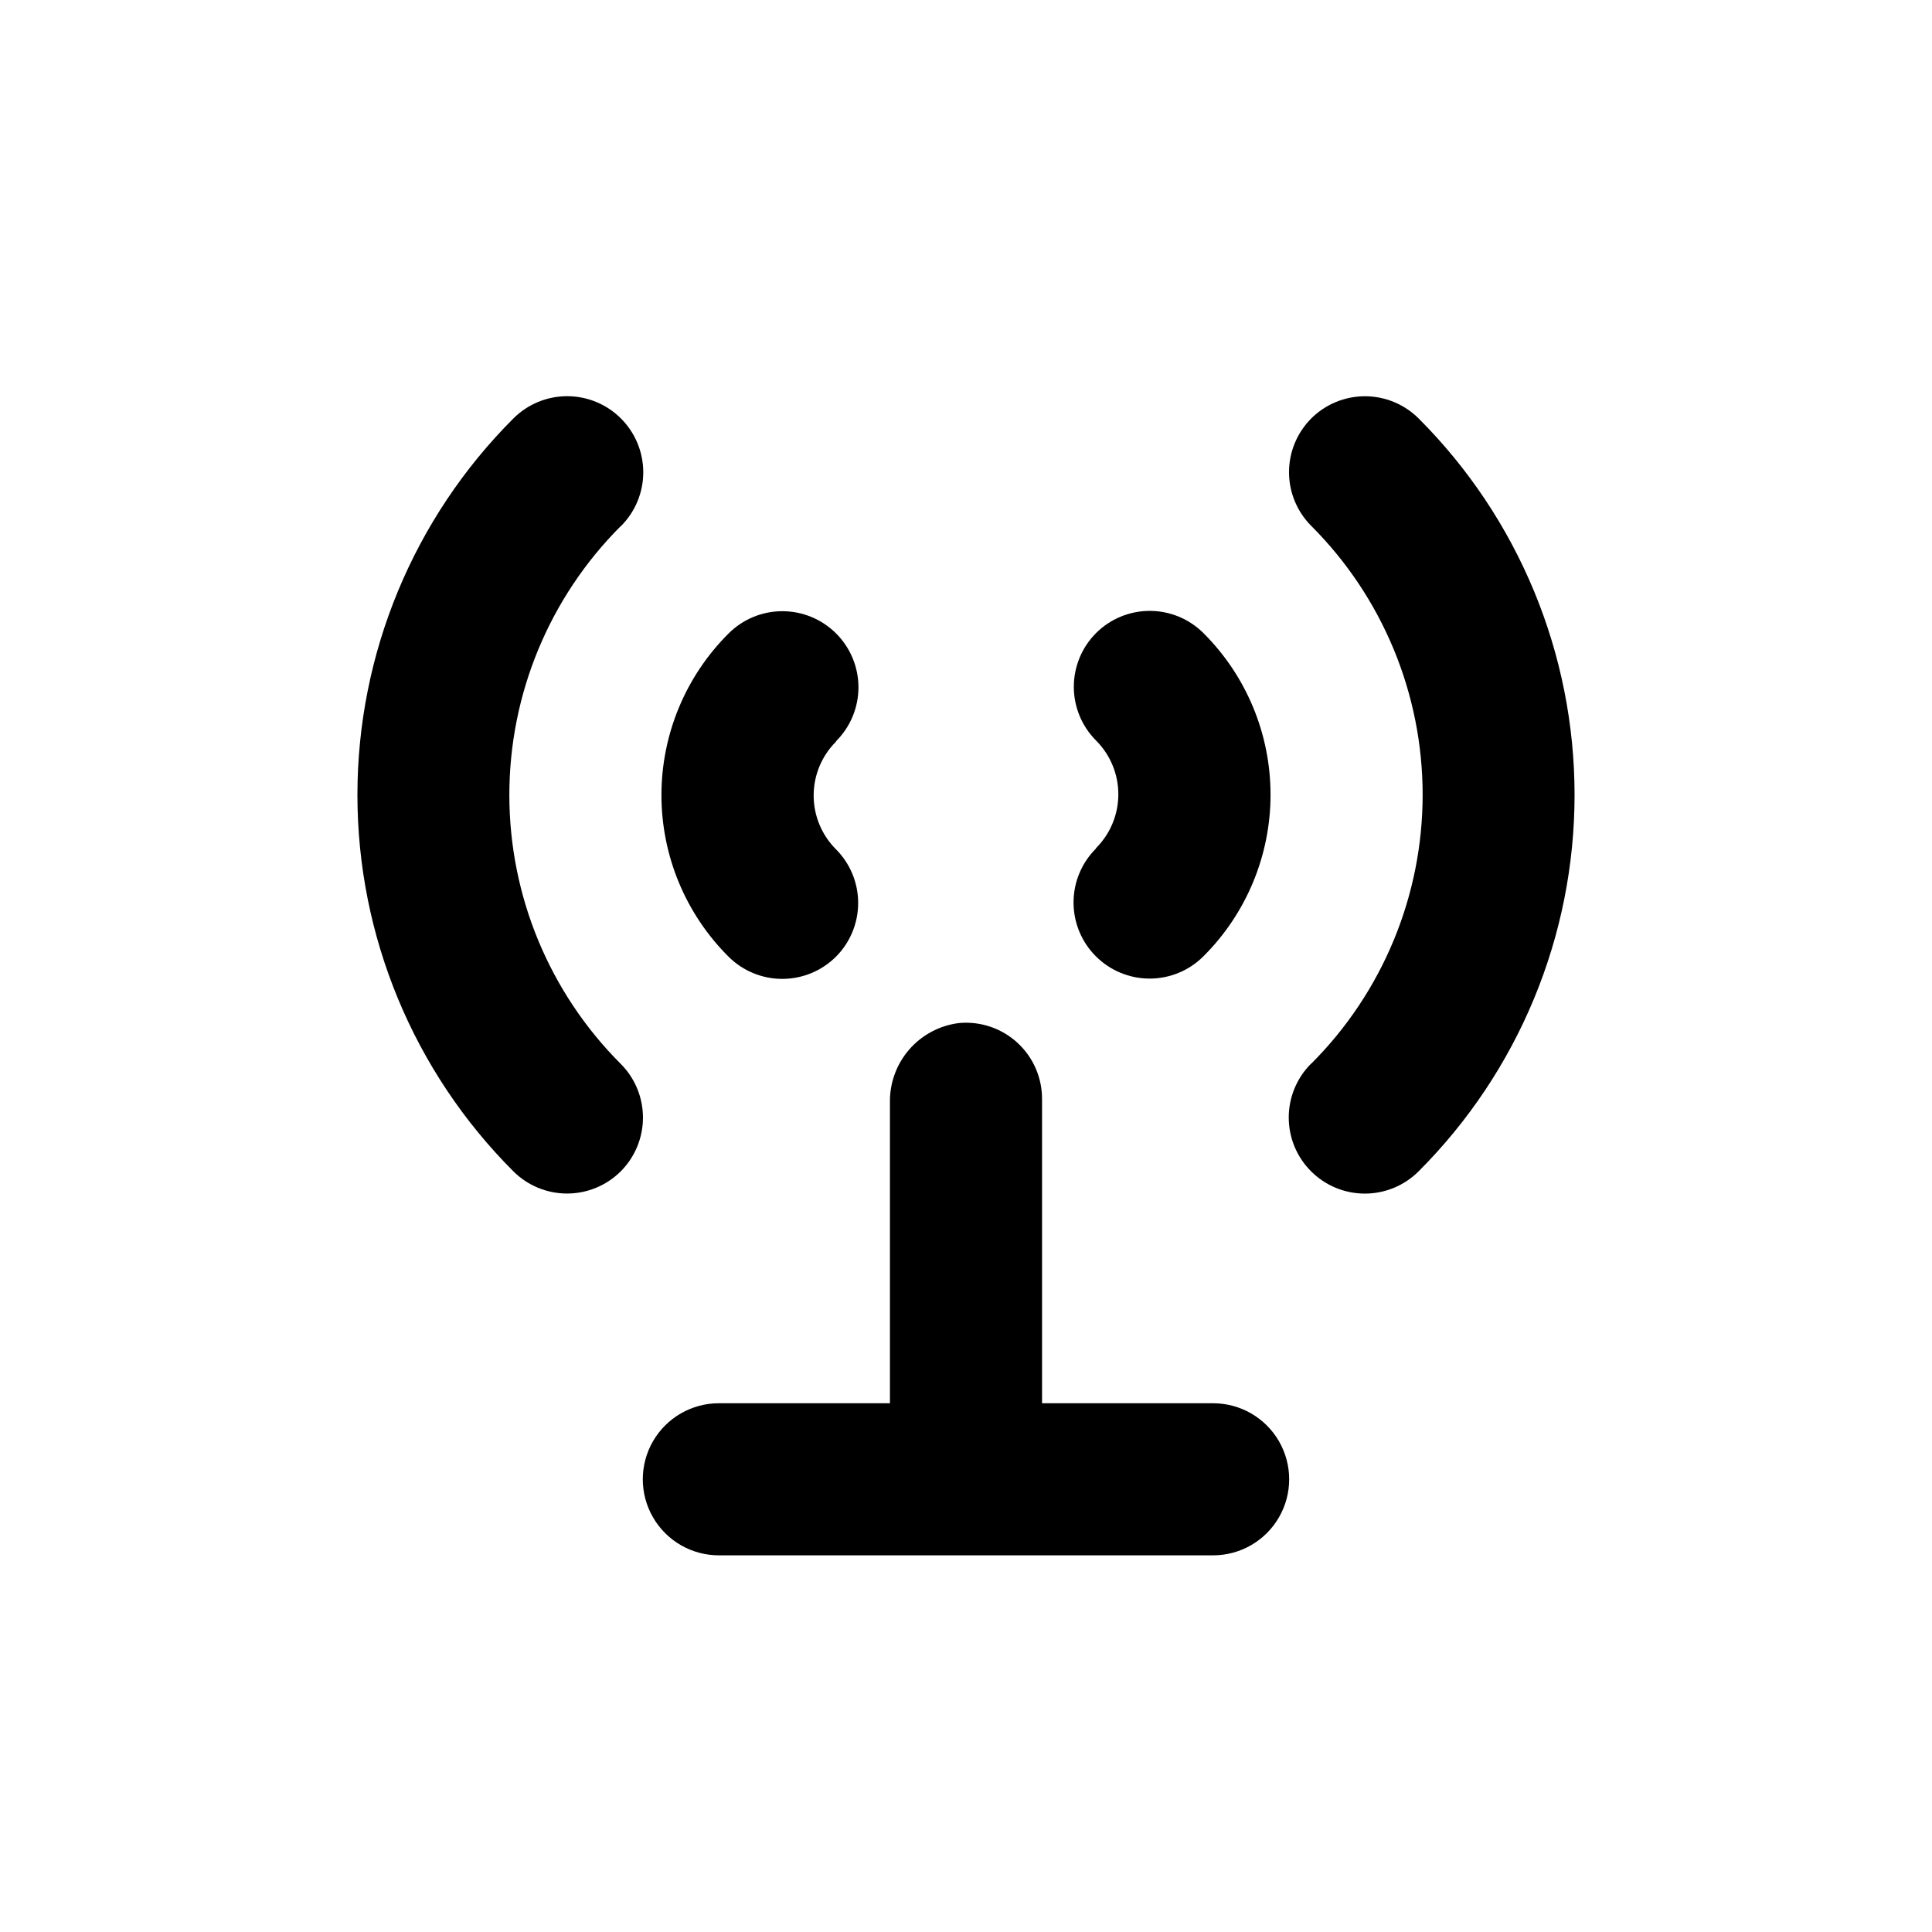
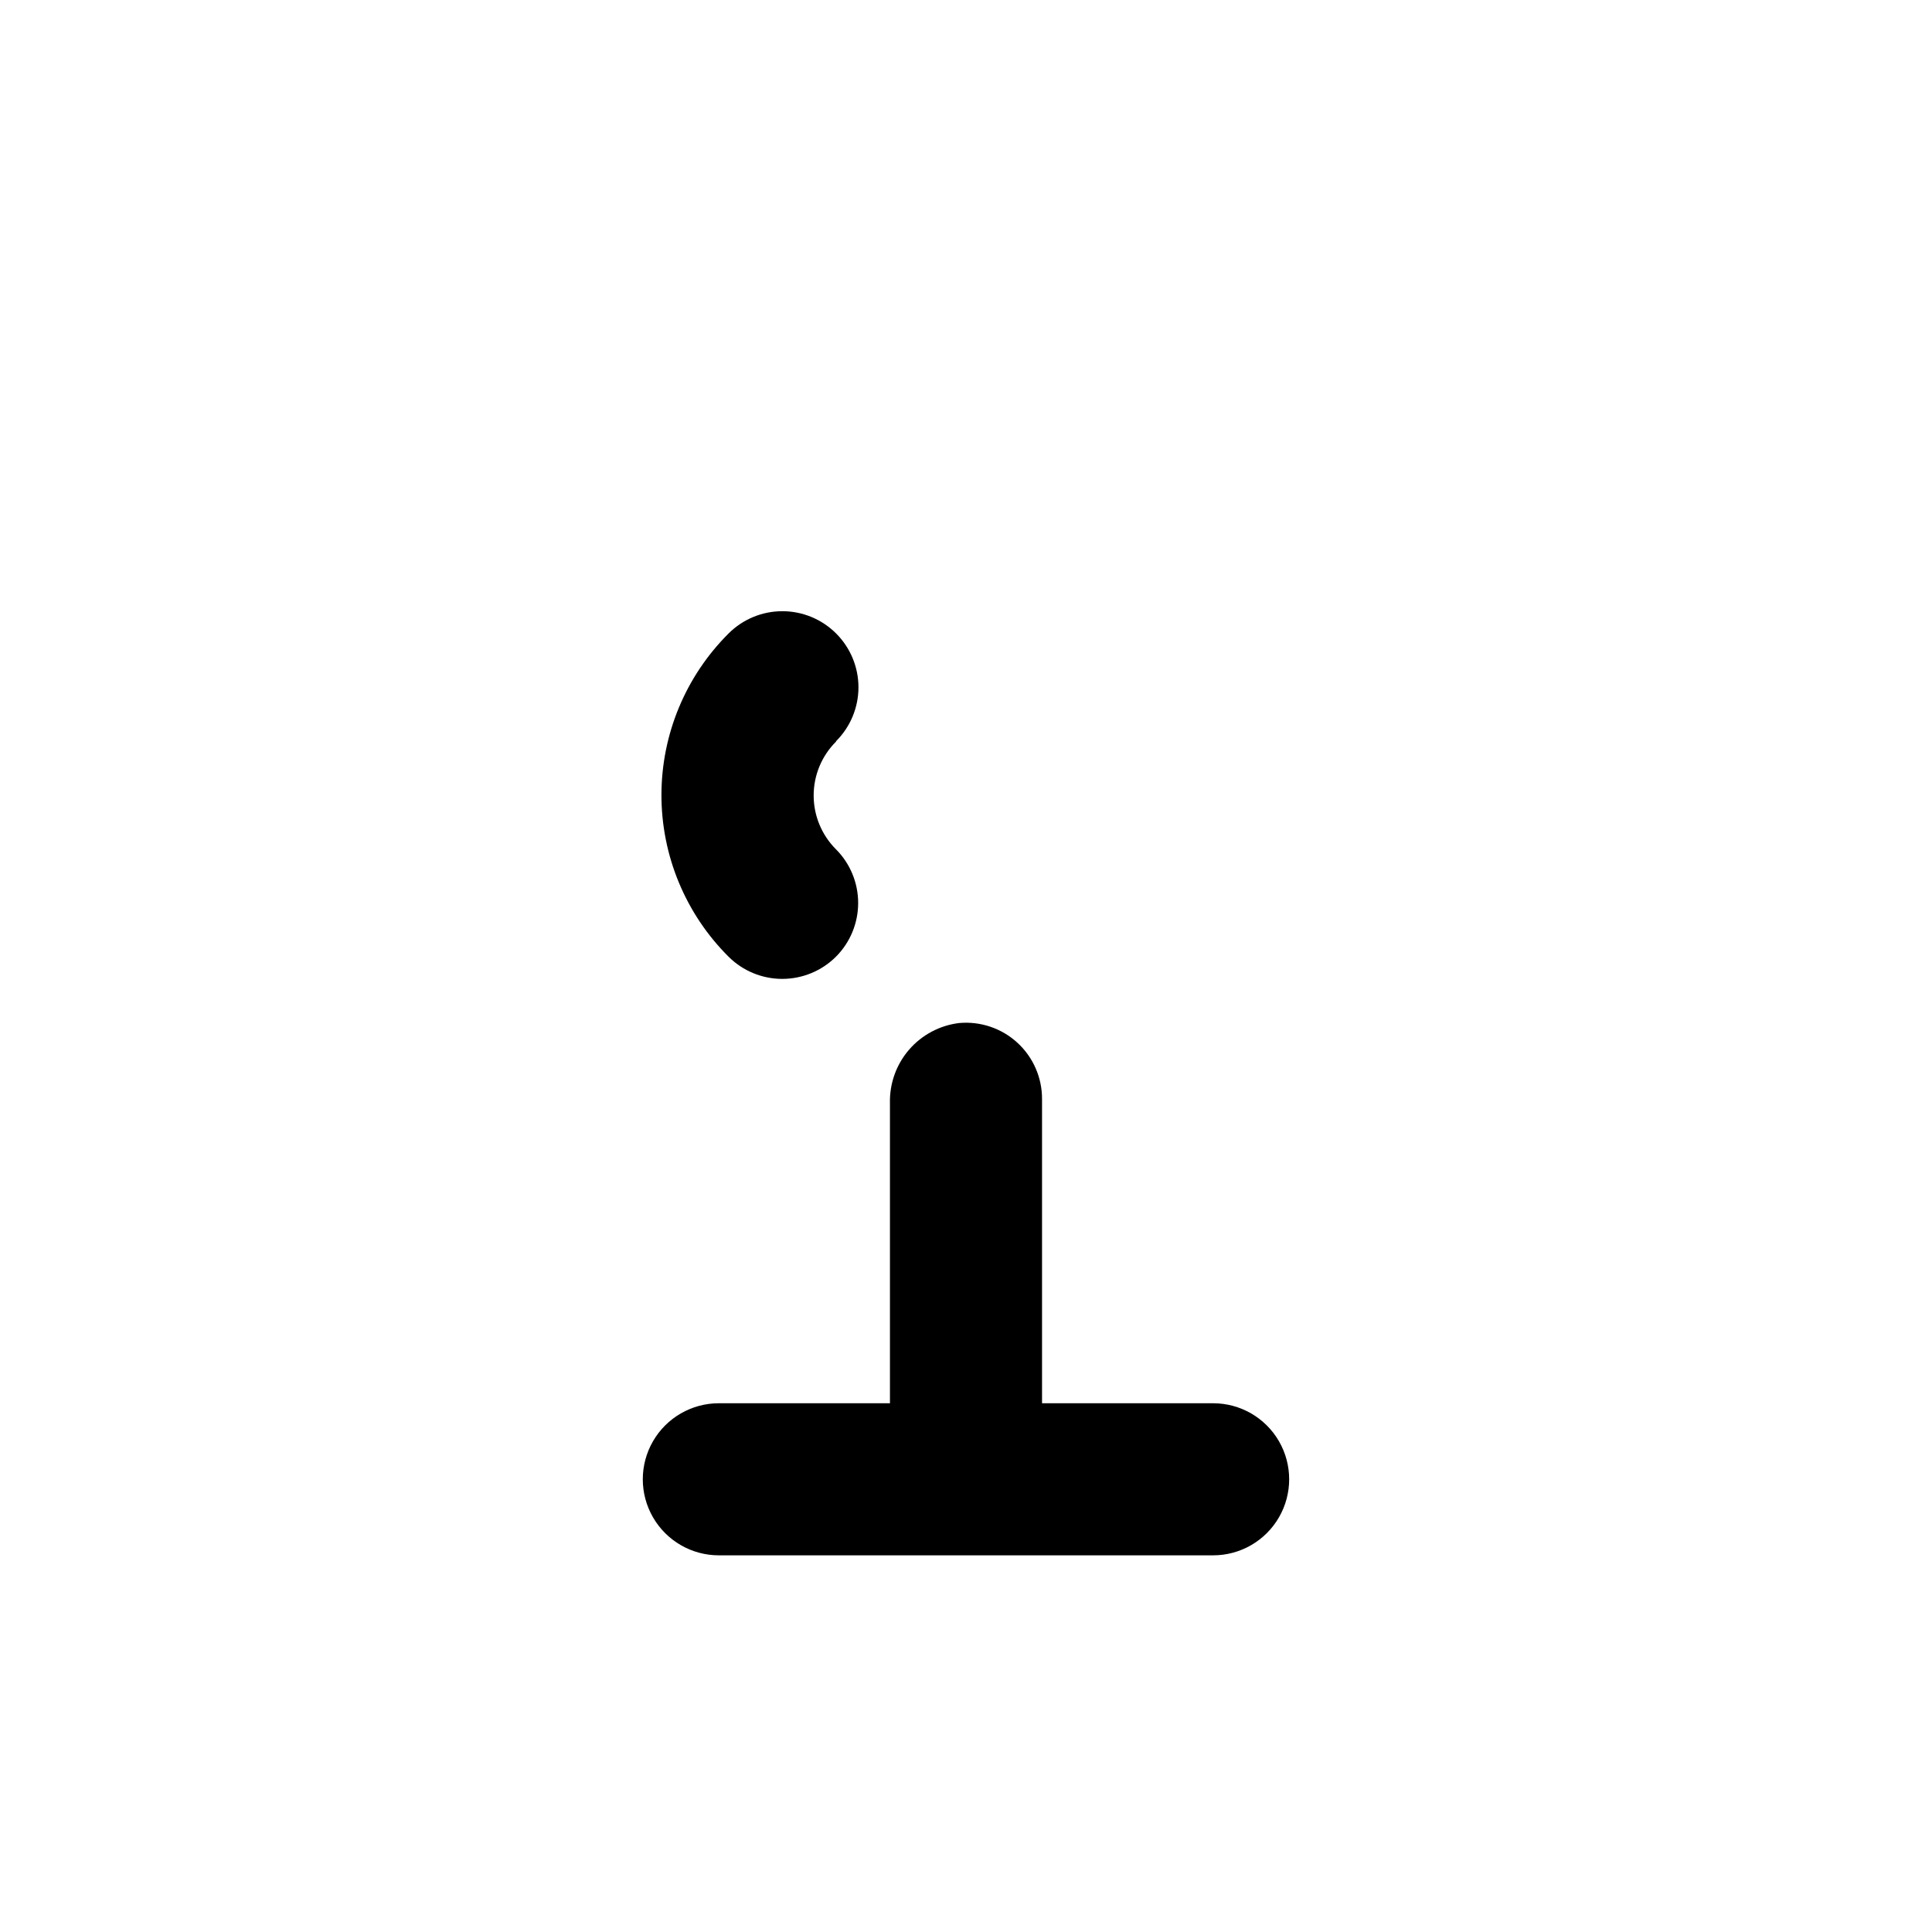
<svg xmlns="http://www.w3.org/2000/svg" fill="#000000" width="800px" height="800px" version="1.1" viewBox="144 144 512 512">
  <g>
    <path d="m334.5 556.18h130.99c7.203 0 13.855-3.84 17.453-10.078 3.602-6.234 3.602-13.914 0-20.152-3.598-6.234-10.25-10.074-17.453-10.074h-45.34v-80.609c0.023-5.676-2.348-11.098-6.531-14.934-4.18-3.836-9.785-5.731-15.438-5.219-5.144 0.625-9.875 3.141-13.266 7.062-3.387 3.922-5.195 8.965-5.07 14.148v79.551h-45.344c-7.199 0-13.852 3.84-17.453 10.074-3.602 6.238-3.602 13.918 0 20.152 3.602 6.238 10.254 10.078 17.453 10.078z" />
-     <path d="m434.41 368.91c-3.785 3.781-5.91 8.91-5.91 14.258s2.125 10.477 5.91 14.258c3.777 3.785 8.906 5.91 14.258 5.91 5.348 0 10.477-2.125 14.258-5.91 11.383-11.344 17.781-26.754 17.781-42.824 0-16.07-6.398-31.48-17.781-42.824-3.781-3.769-8.898-5.887-14.234-5.887-5.336 0-10.453 2.117-14.23 5.887-3.769 3.777-5.887 8.898-5.887 14.234s2.117 10.453 5.887 14.23c3.781 3.781 5.91 8.91 5.91 14.258s-2.129 10.477-5.91 14.258z" />
-     <path d="m491.44 425.89c-3.785 3.781-5.91 8.91-5.91 14.258s2.125 10.477 5.91 14.258c3.777 3.785 8.906 5.91 14.258 5.91 5.348 0 10.477-2.125 14.258-5.91 26.457-26.457 41.32-62.34 41.32-99.754 0-37.418-14.863-73.301-41.32-99.754-3.781-3.769-8.898-5.887-14.234-5.887-5.336 0-10.453 2.117-14.23 5.887-3.769 3.777-5.887 8.895-5.887 14.23 0 5.336 2.117 10.457 5.887 14.234 18.902 18.898 29.523 44.531 29.523 71.262 0 26.73-10.621 52.367-29.523 71.266z" />
    <path d="m365.59 340.4c3.781-3.781 5.91-8.91 5.91-14.258s-2.129-10.477-5.91-14.258c-3.781-3.785-8.91-5.91-14.258-5.91-5.352 0-10.48 2.125-14.258 5.91-11.387 11.344-17.785 26.754-17.785 42.824 0 16.07 6.398 31.48 17.785 42.824 3.777 3.766 8.895 5.883 14.23 5.883 5.336 0 10.457-2.117 14.234-5.883 3.769-3.777 5.883-8.898 5.883-14.234s-2.113-10.453-5.883-14.23c-3.785-3.781-5.91-8.91-5.91-14.258 0-5.352 2.125-10.48 5.91-14.258z" />
-     <path d="m308.56 283.42c3.781-3.781 5.91-8.91 5.91-14.258s-2.129-10.48-5.91-14.258c-3.781-3.785-8.91-5.91-14.258-5.91-5.352 0-10.48 2.125-14.258 5.91-26.461 26.453-41.324 62.336-41.324 99.754 0 37.414 14.863 73.297 41.324 99.754 3.777 3.769 8.895 5.887 14.23 5.887 5.336 0 10.457-2.117 14.234-5.887 3.769-3.777 5.883-8.898 5.883-14.234 0-5.336-2.113-10.453-5.883-14.23-18.906-18.898-29.527-44.535-29.527-71.266 0-26.73 10.621-52.363 29.527-71.262z" />
  </g>
</svg>